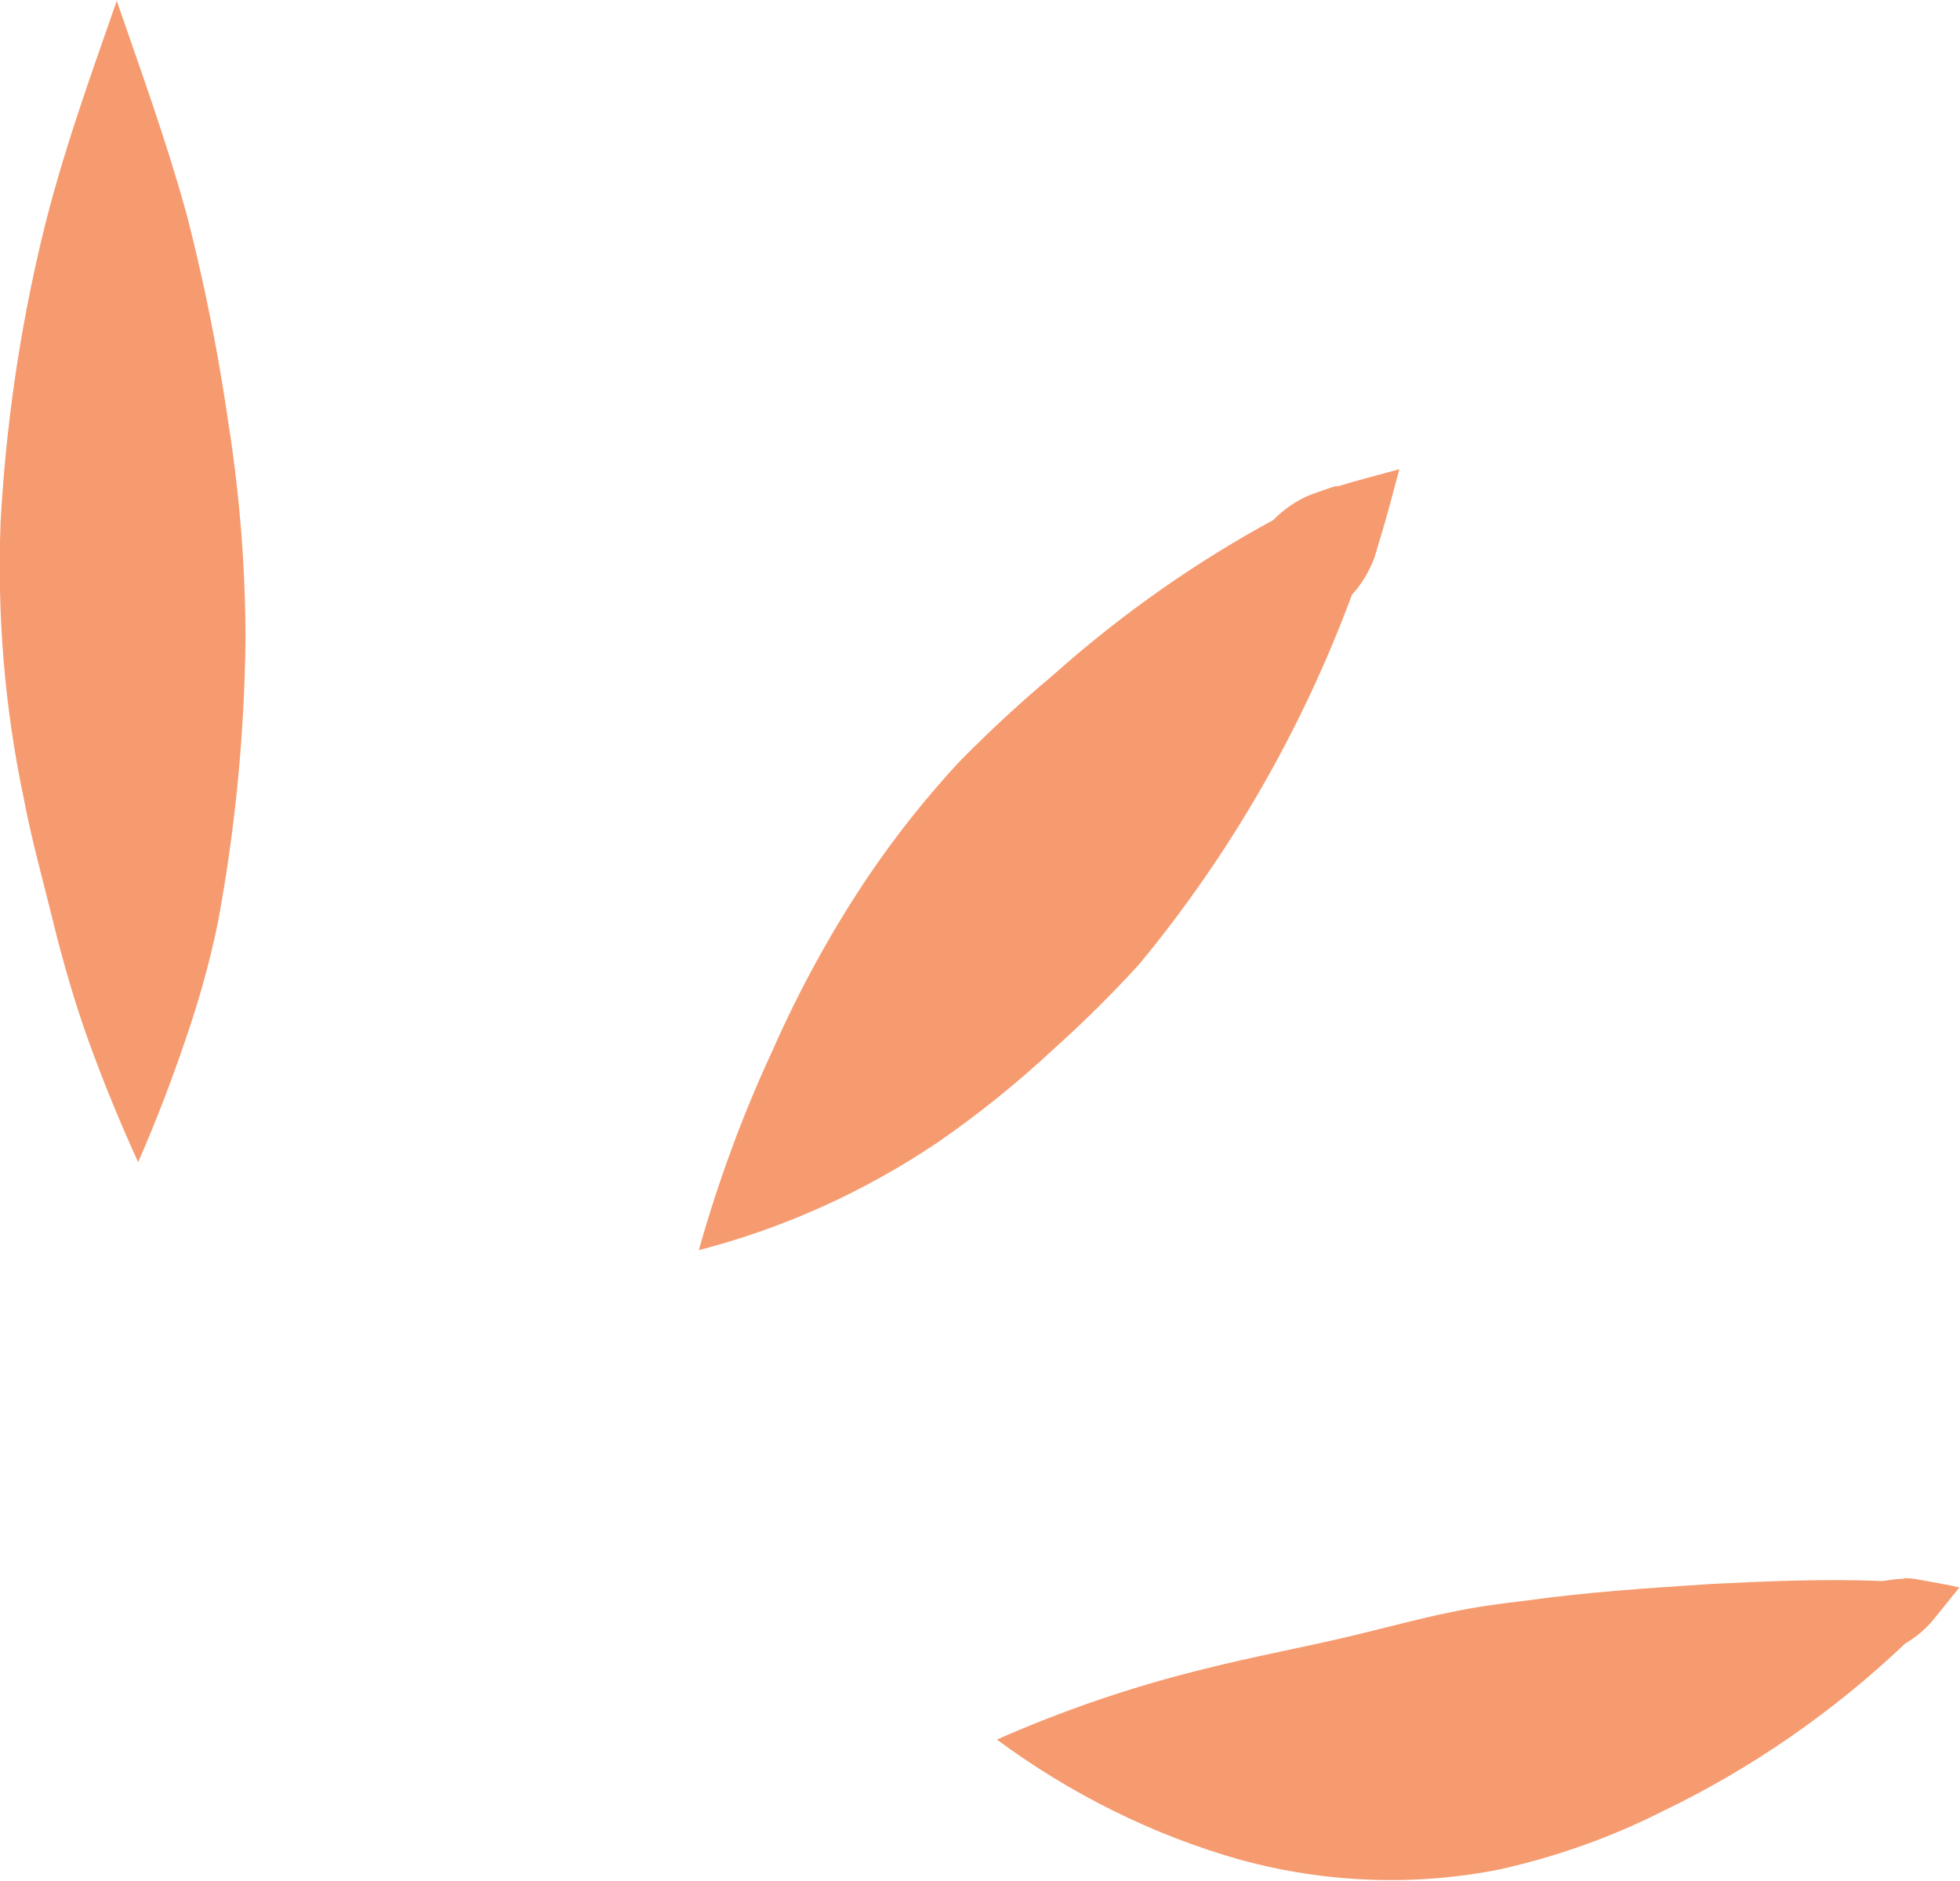
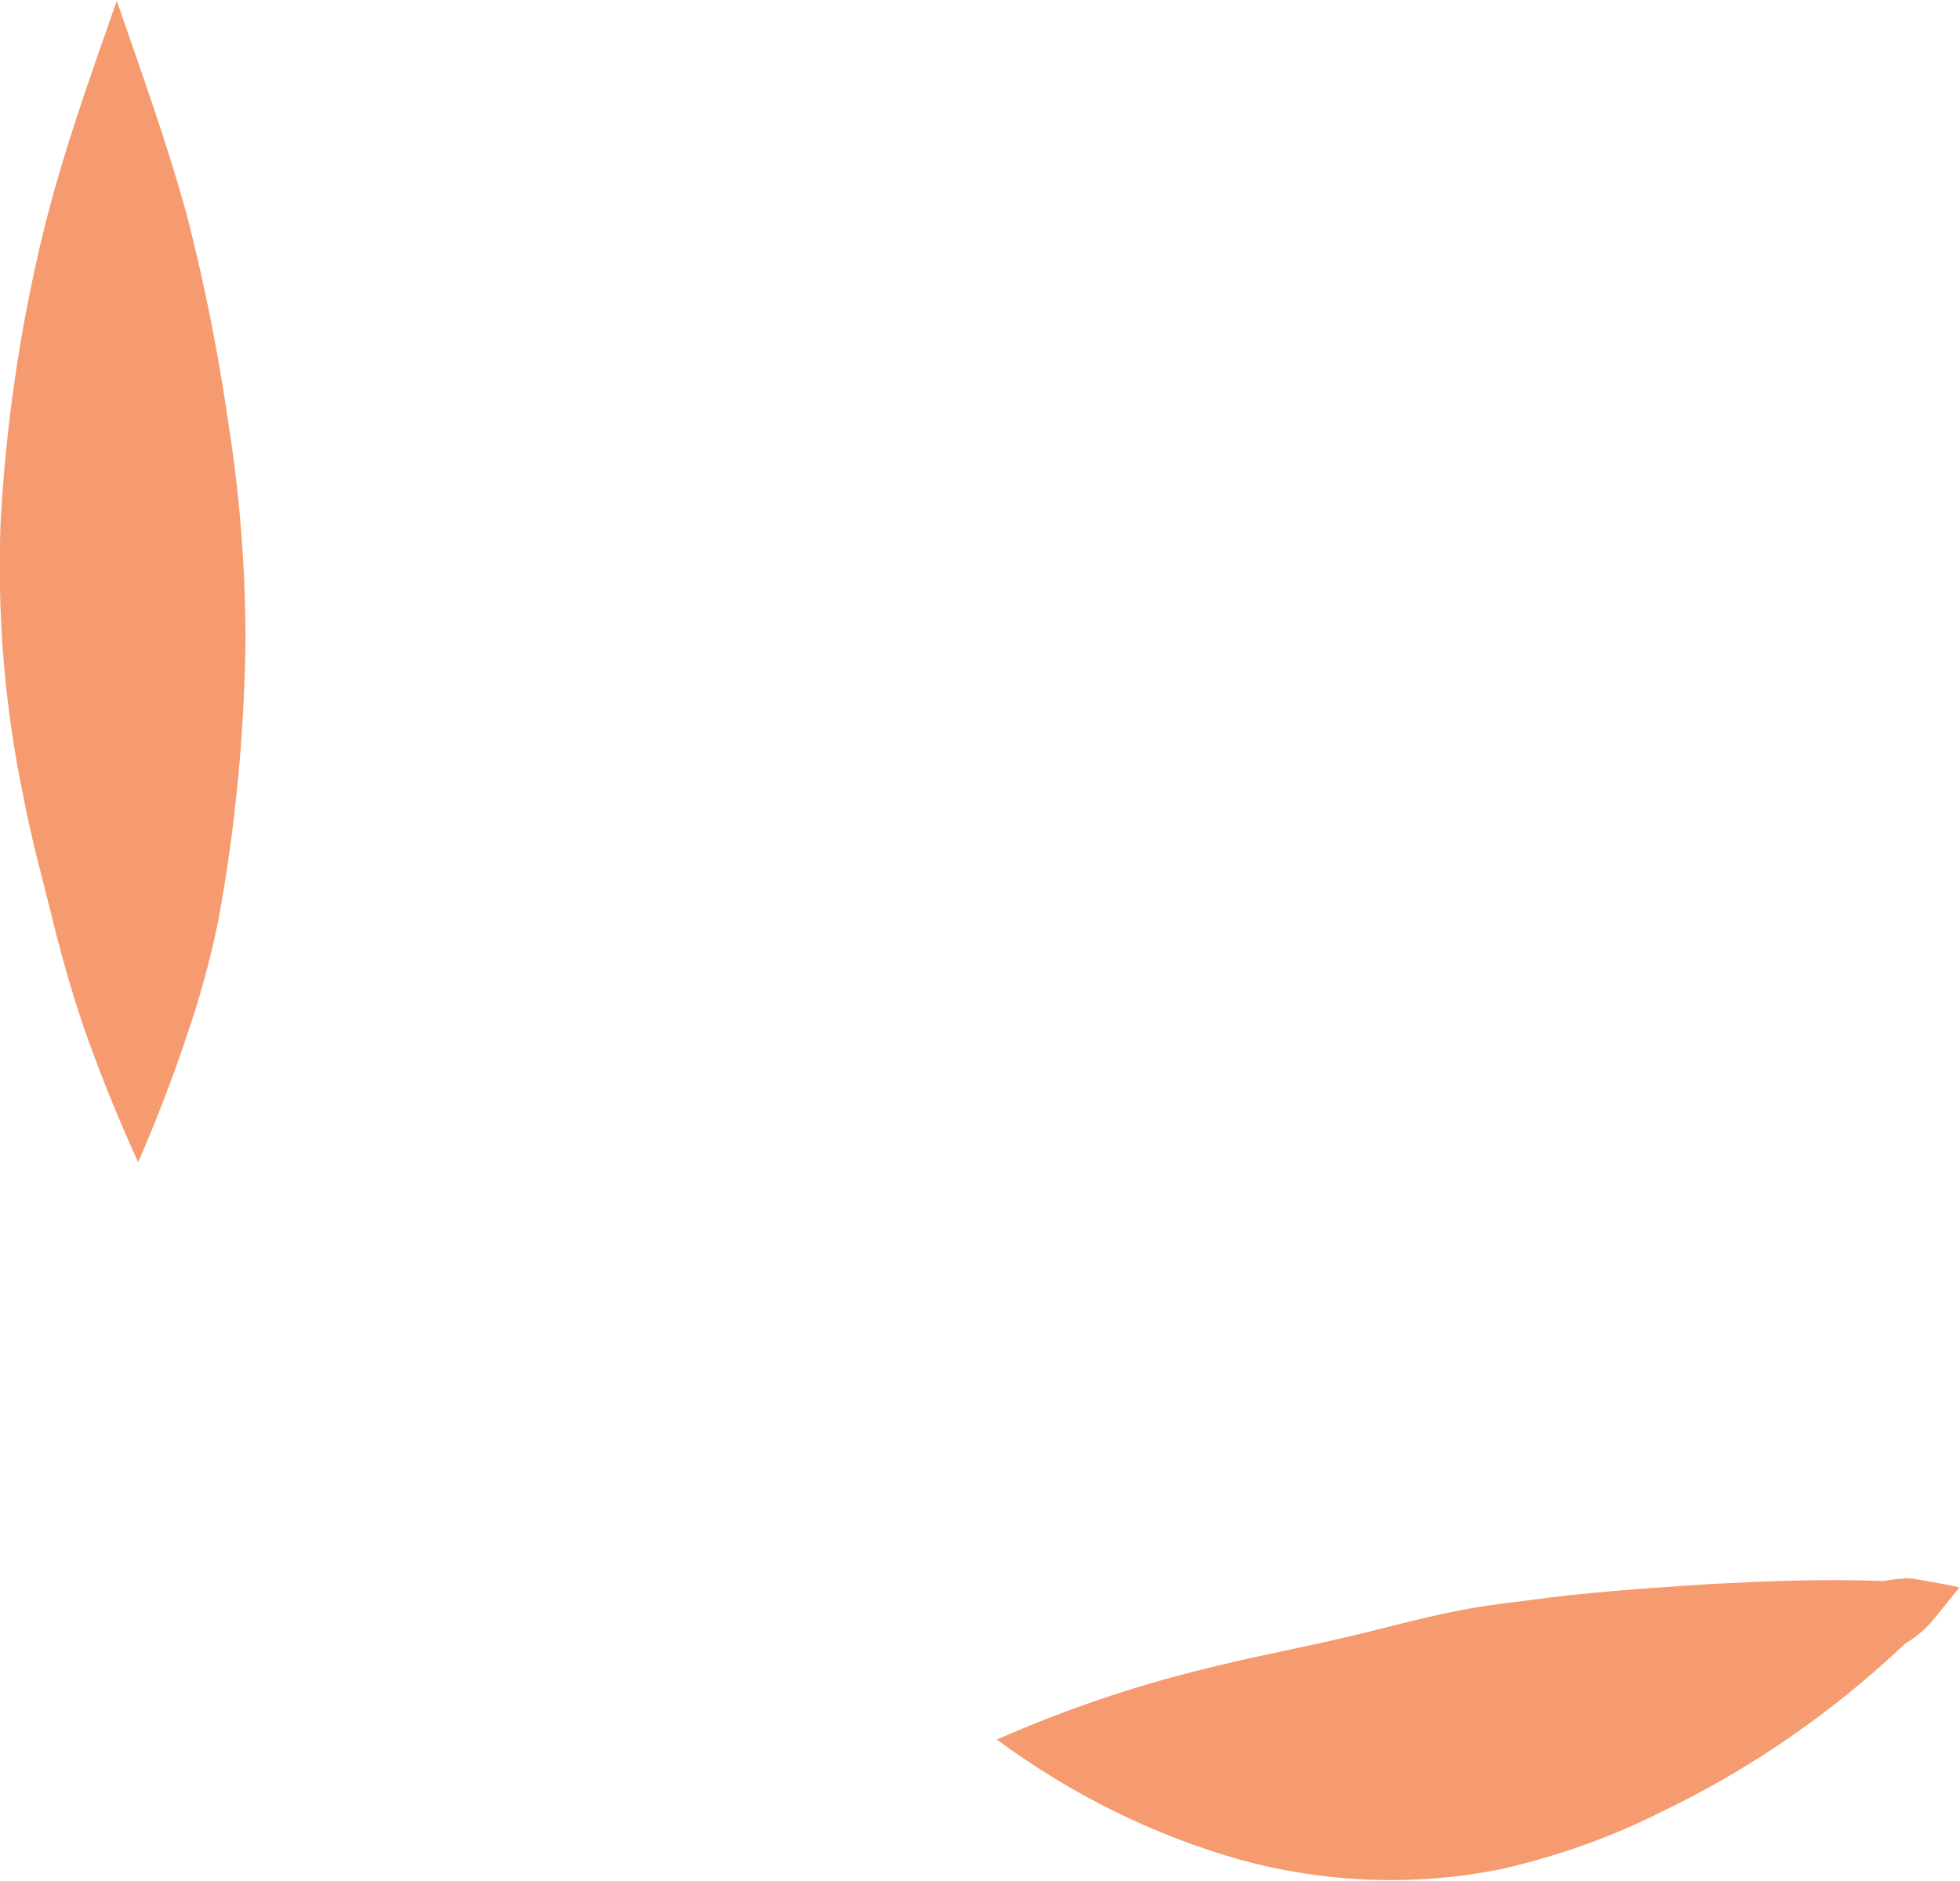
<svg xmlns="http://www.w3.org/2000/svg" width="74" height="71" viewBox="0 0 74 71" fill="none">
  <g clip-path="url(#clip0_2076_65)">
    <path d="M4.419 0C3.384 2.97 2.306 5.94 1.573 9.02C0.733 12.536 0.215 16.139 0.021 19.743C-0.108 23.215 0.172 26.688 0.884 30.073C1.185 31.689 1.638 33.283 2.026 34.878C2.393 36.363 2.824 37.848 3.341 39.289C3.901 40.84 4.527 42.368 5.216 43.875C5.885 42.347 6.488 40.774 7.027 39.18C7.523 37.739 7.932 36.275 8.234 34.79C8.881 31.296 9.226 27.736 9.269 24.176C9.269 21.468 9.053 18.76 8.644 16.096C8.687 16.489 8.751 16.86 8.795 17.253C8.407 14.174 7.825 11.116 7.049 8.102C6.294 5.351 5.324 2.686 4.397 0H4.419Z" fill="#F69B6F" />
-     <path d="M50.461 18.345C50.138 18.433 49.815 18.564 49.491 18.673C48.953 18.891 48.478 19.219 48.069 19.634C45.051 21.272 42.249 23.259 39.684 25.552C38.477 26.557 37.312 27.649 36.213 28.762C34.941 30.138 33.777 31.602 32.721 33.174C31.363 35.205 30.178 37.367 29.186 39.617C28.044 42.063 27.117 44.596 26.384 47.195C29.596 46.365 32.635 44.989 35.394 43.133C36.946 42.063 38.433 40.862 39.813 39.573C40.934 38.569 42.012 37.498 43.025 36.385C46.452 32.235 49.168 27.518 51.043 22.451C51.41 22.058 51.69 21.577 51.884 21.075C51.992 20.747 52.078 20.398 52.186 20.07C52.423 19.284 52.617 18.498 52.833 17.712C52.056 17.93 51.259 18.127 50.483 18.367L50.461 18.345Z" fill="#F69B6F" />
    <path d="M71.888 59.6C71.629 59.6 71.37 59.644 71.09 59.687C68.934 59.6 66.779 59.687 64.623 59.796C62.274 59.949 59.924 60.102 57.575 60.43C56.626 60.539 55.678 60.67 54.751 60.867C53.565 61.107 52.38 61.434 51.194 61.718C49.297 62.177 47.357 62.526 45.461 63.007C42.788 63.662 40.158 64.557 37.636 65.671C40.416 67.724 43.52 69.275 46.84 70.214C50.052 71.087 53.414 71.218 56.669 70.563C58.782 70.083 60.83 69.362 62.77 68.379C66.132 66.763 69.215 64.623 71.931 62.046C72.34 61.806 72.707 61.5 73.008 61.129C73.332 60.736 73.655 60.321 73.978 59.927C73.526 59.818 73.073 59.753 72.62 59.665C72.383 59.622 72.168 59.578 71.931 59.578H71.866L71.888 59.6Z" fill="#F69B6F" />
  </g>
  <defs>
    <clipPath id="clip0_2076_65">
      <rect width="74" height="71" fill="white" />
    </clipPath>
  </defs>
</svg>